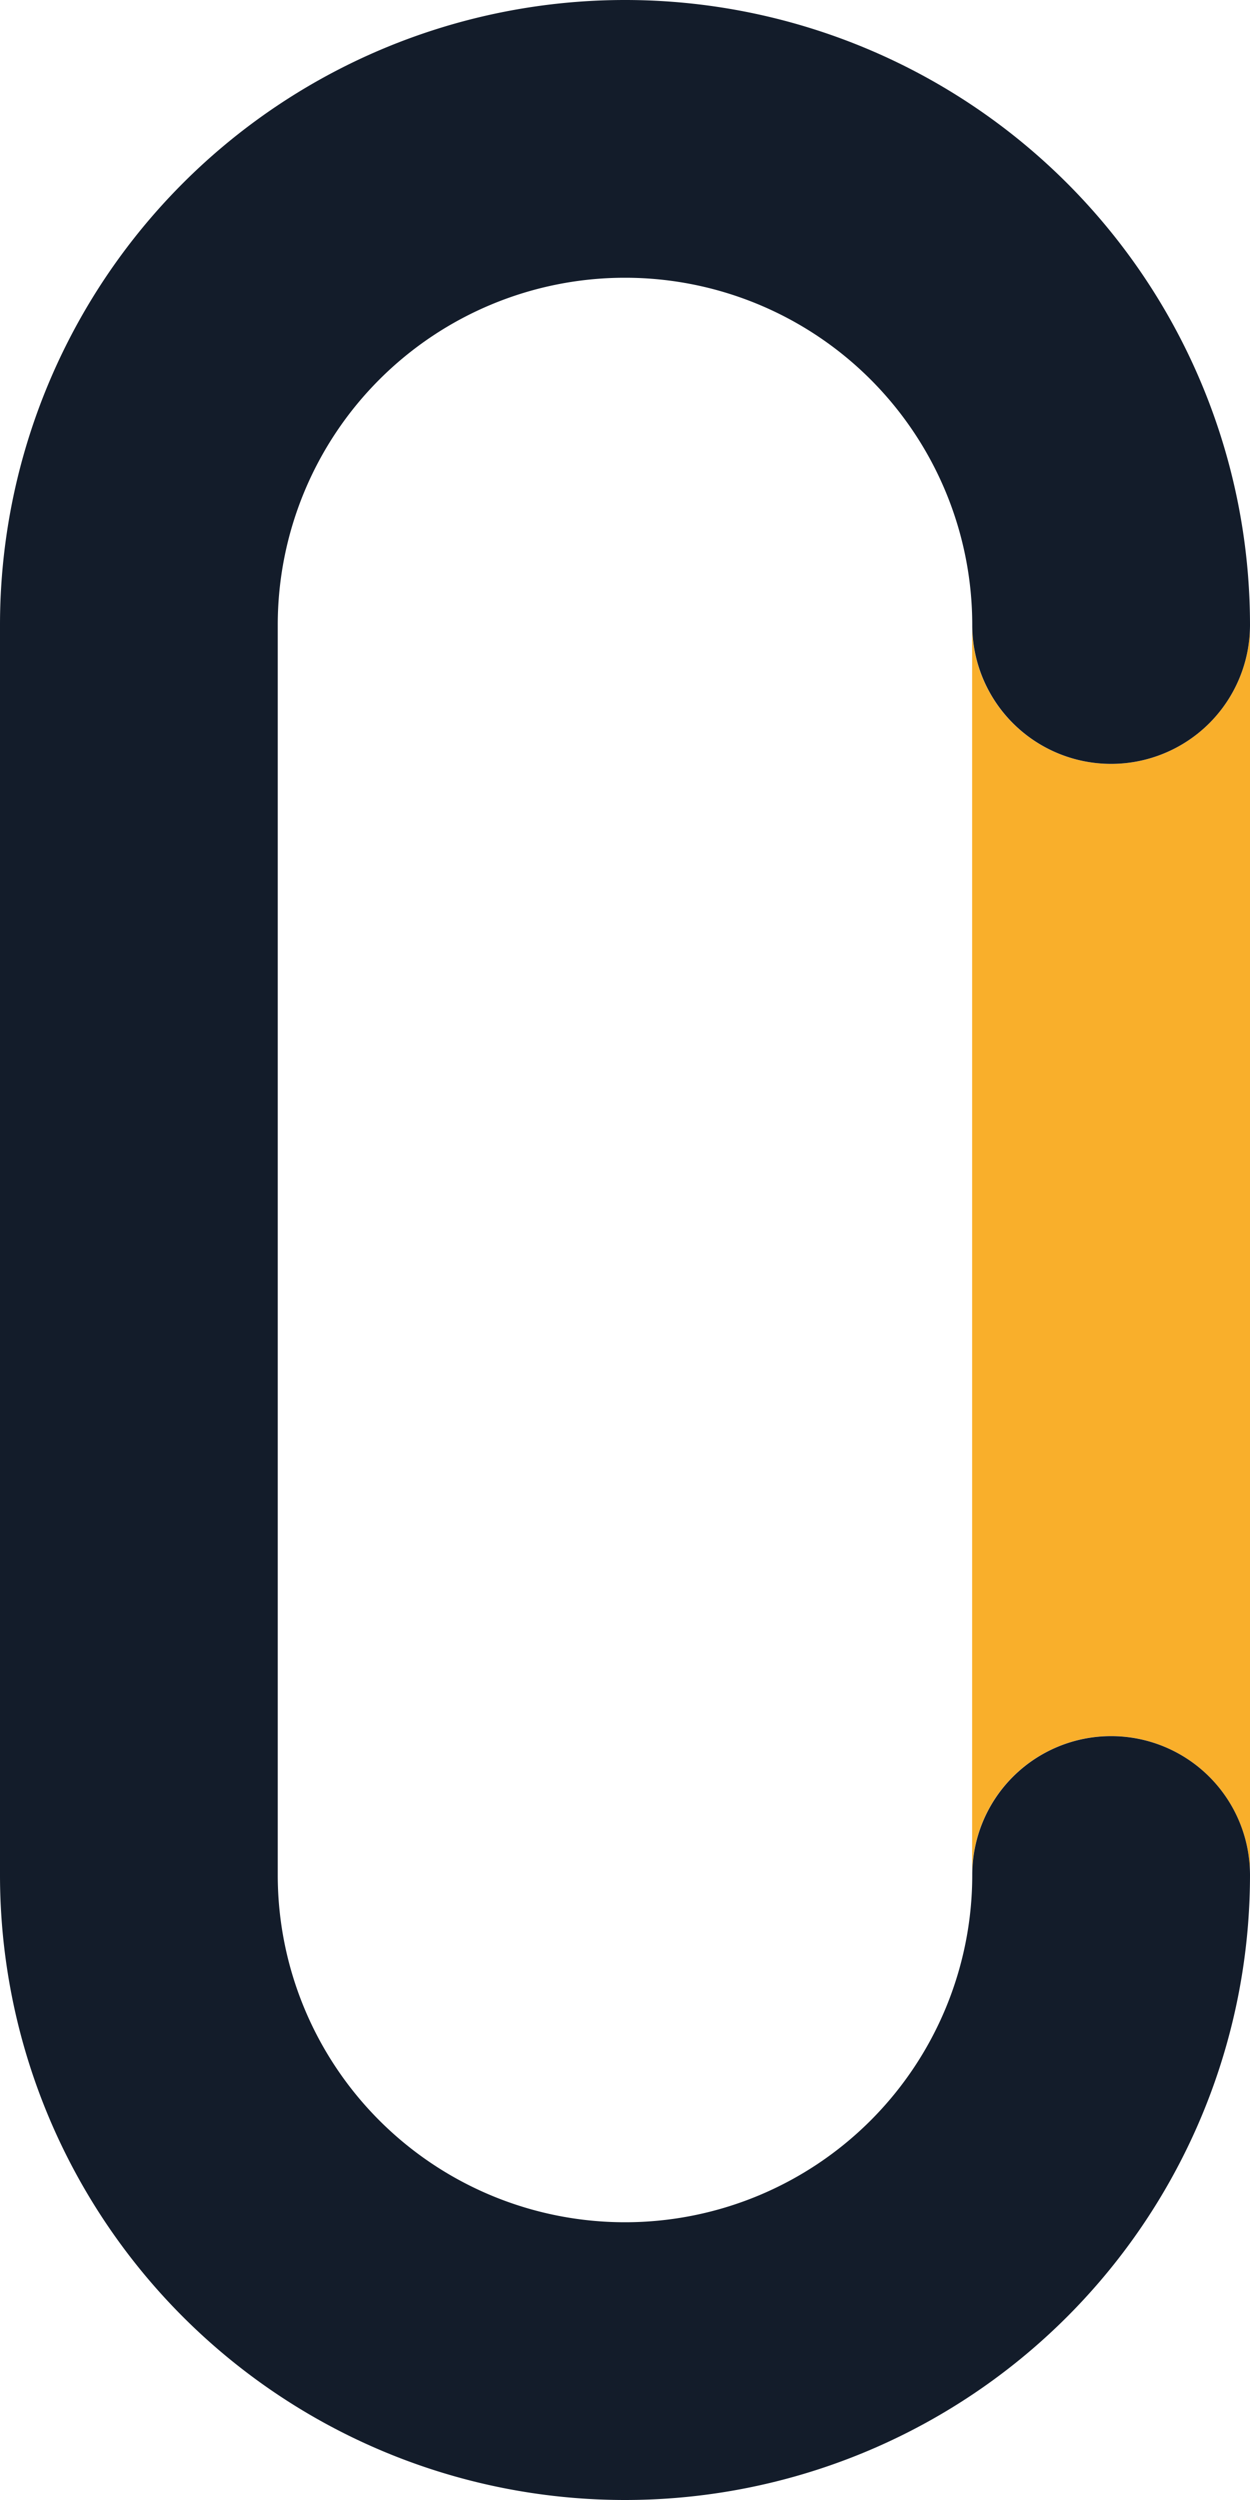
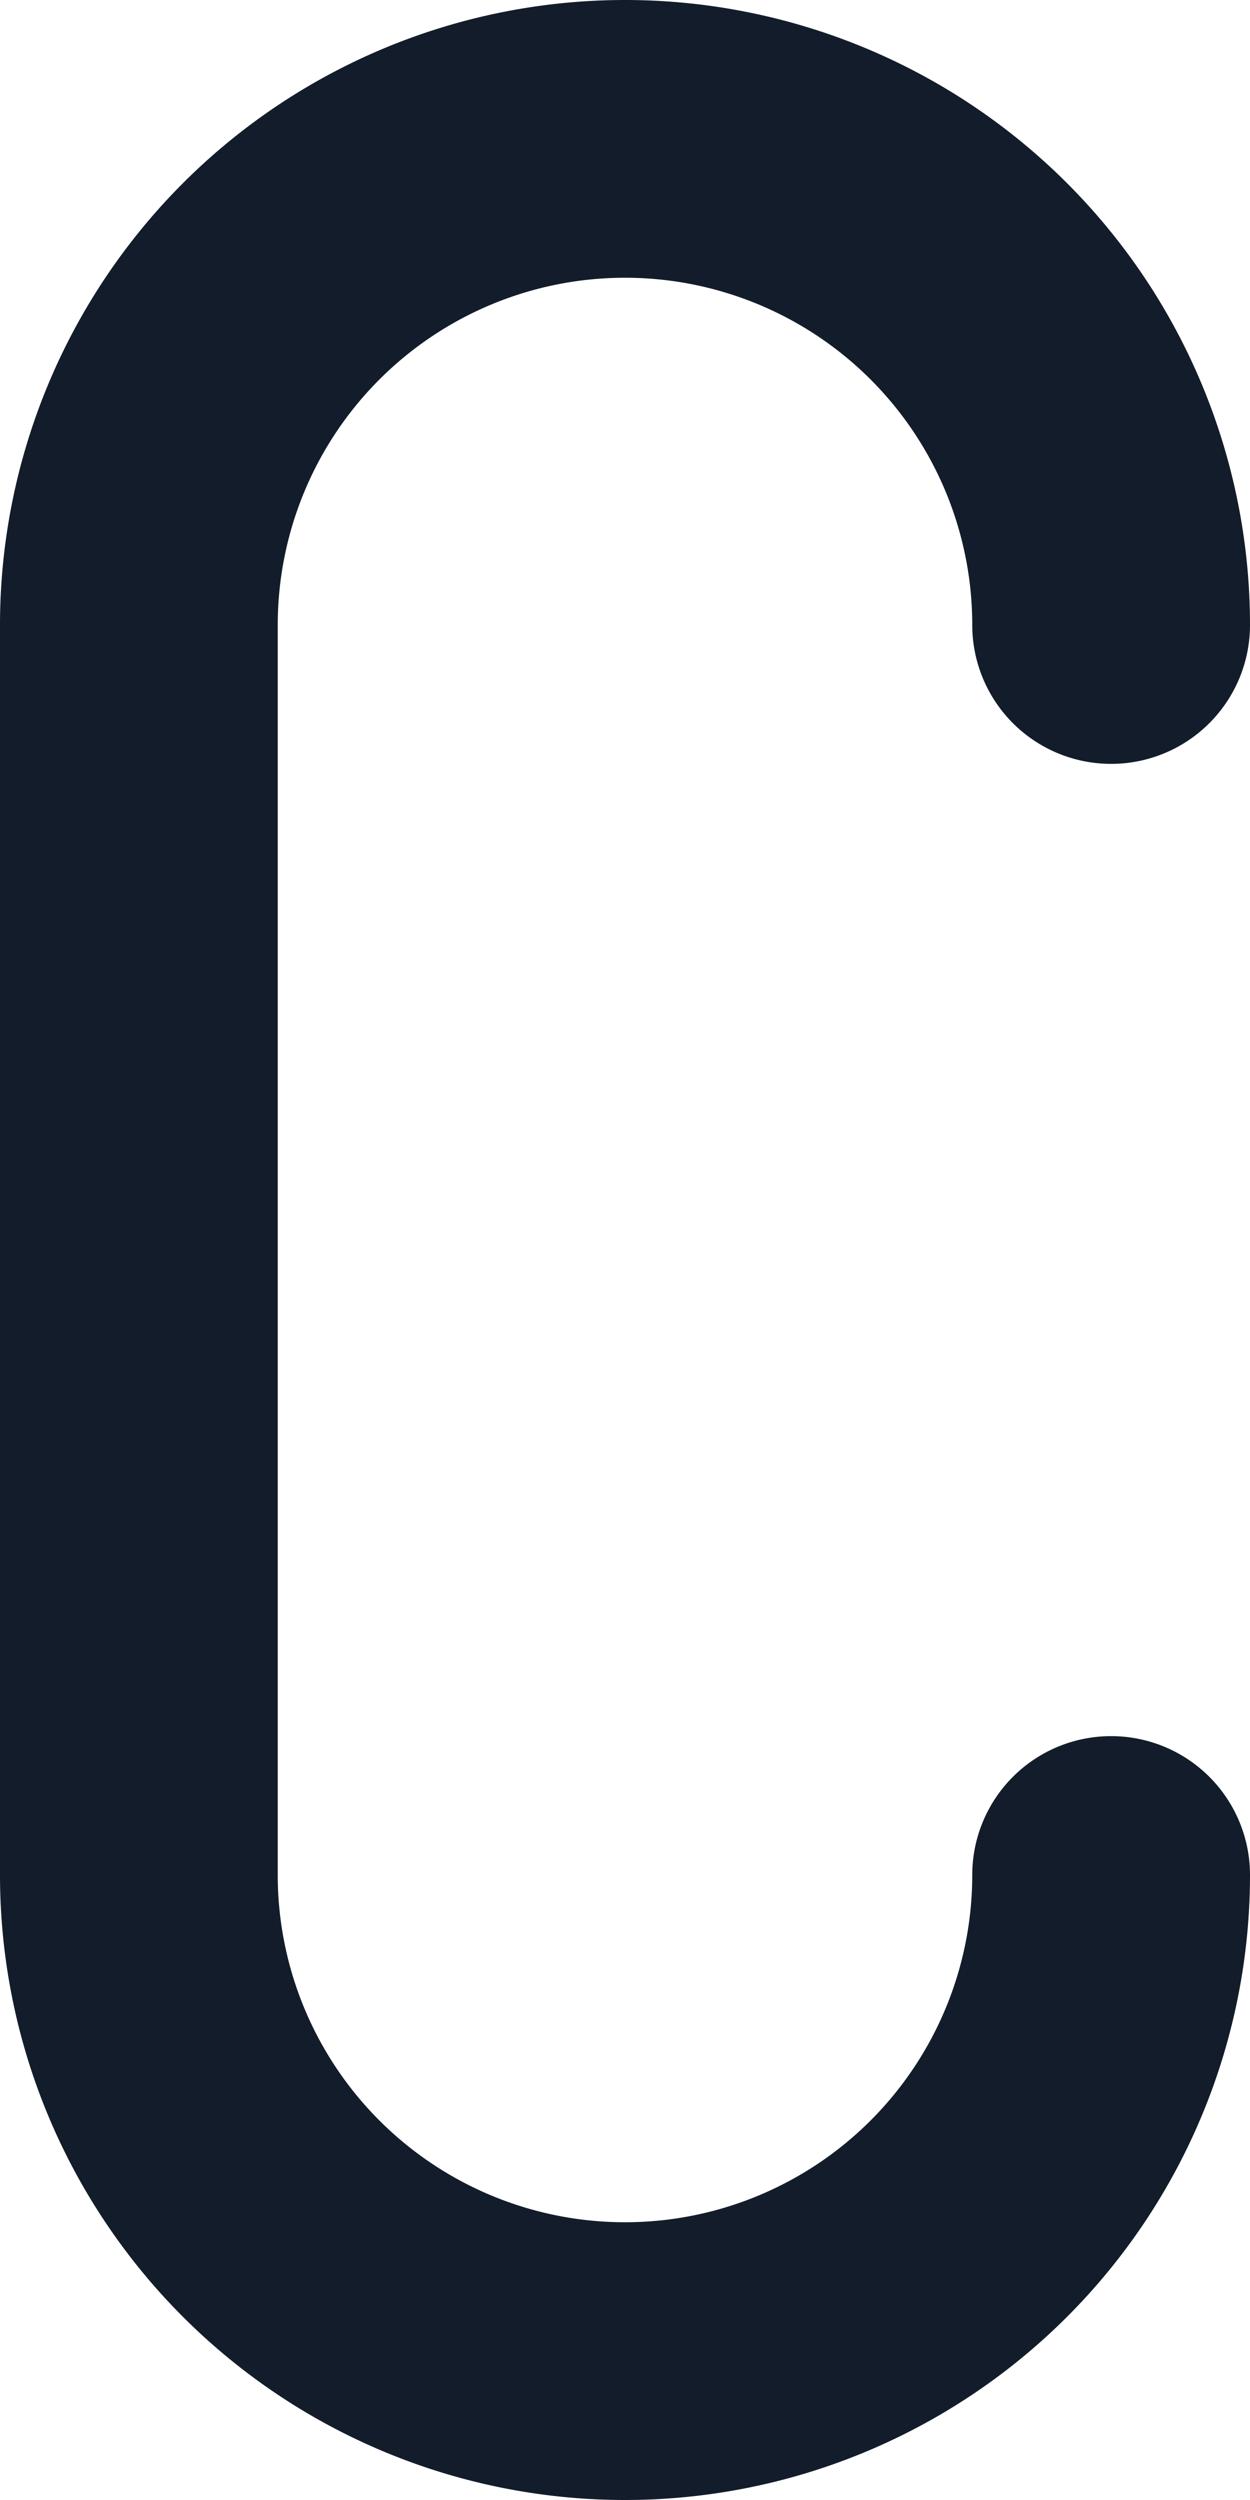
<svg xmlns="http://www.w3.org/2000/svg" width="10" height="20" viewBox="0 0 10 20">
  <g>
    <g>
      <g>
-         <path fill="#f9af2b" d="M8.889 6.111A1.111 1.111 0 0 1 7.777 5v10A1.111 1.111 0 0 1 10 15V5c0 .614-.498 1.111-1.111 1.111z" />
-       </g>
+         </g>
      <g>
        <path fill="#131c2a" d="M7.778 15a2.778 2.778 0 1 1-5.556 0V5a2.778 2.778 0 0 1 5.556 0A1.111 1.111 0 1 0 10 5c0-.076 0-.076 0 0A5 5 0 0 0 0 5v10a5 5 0 1 0 10 0 1.111 1.111 0 0 0-2.222 0" />
      </g>
    </g>
  </g>
</svg>